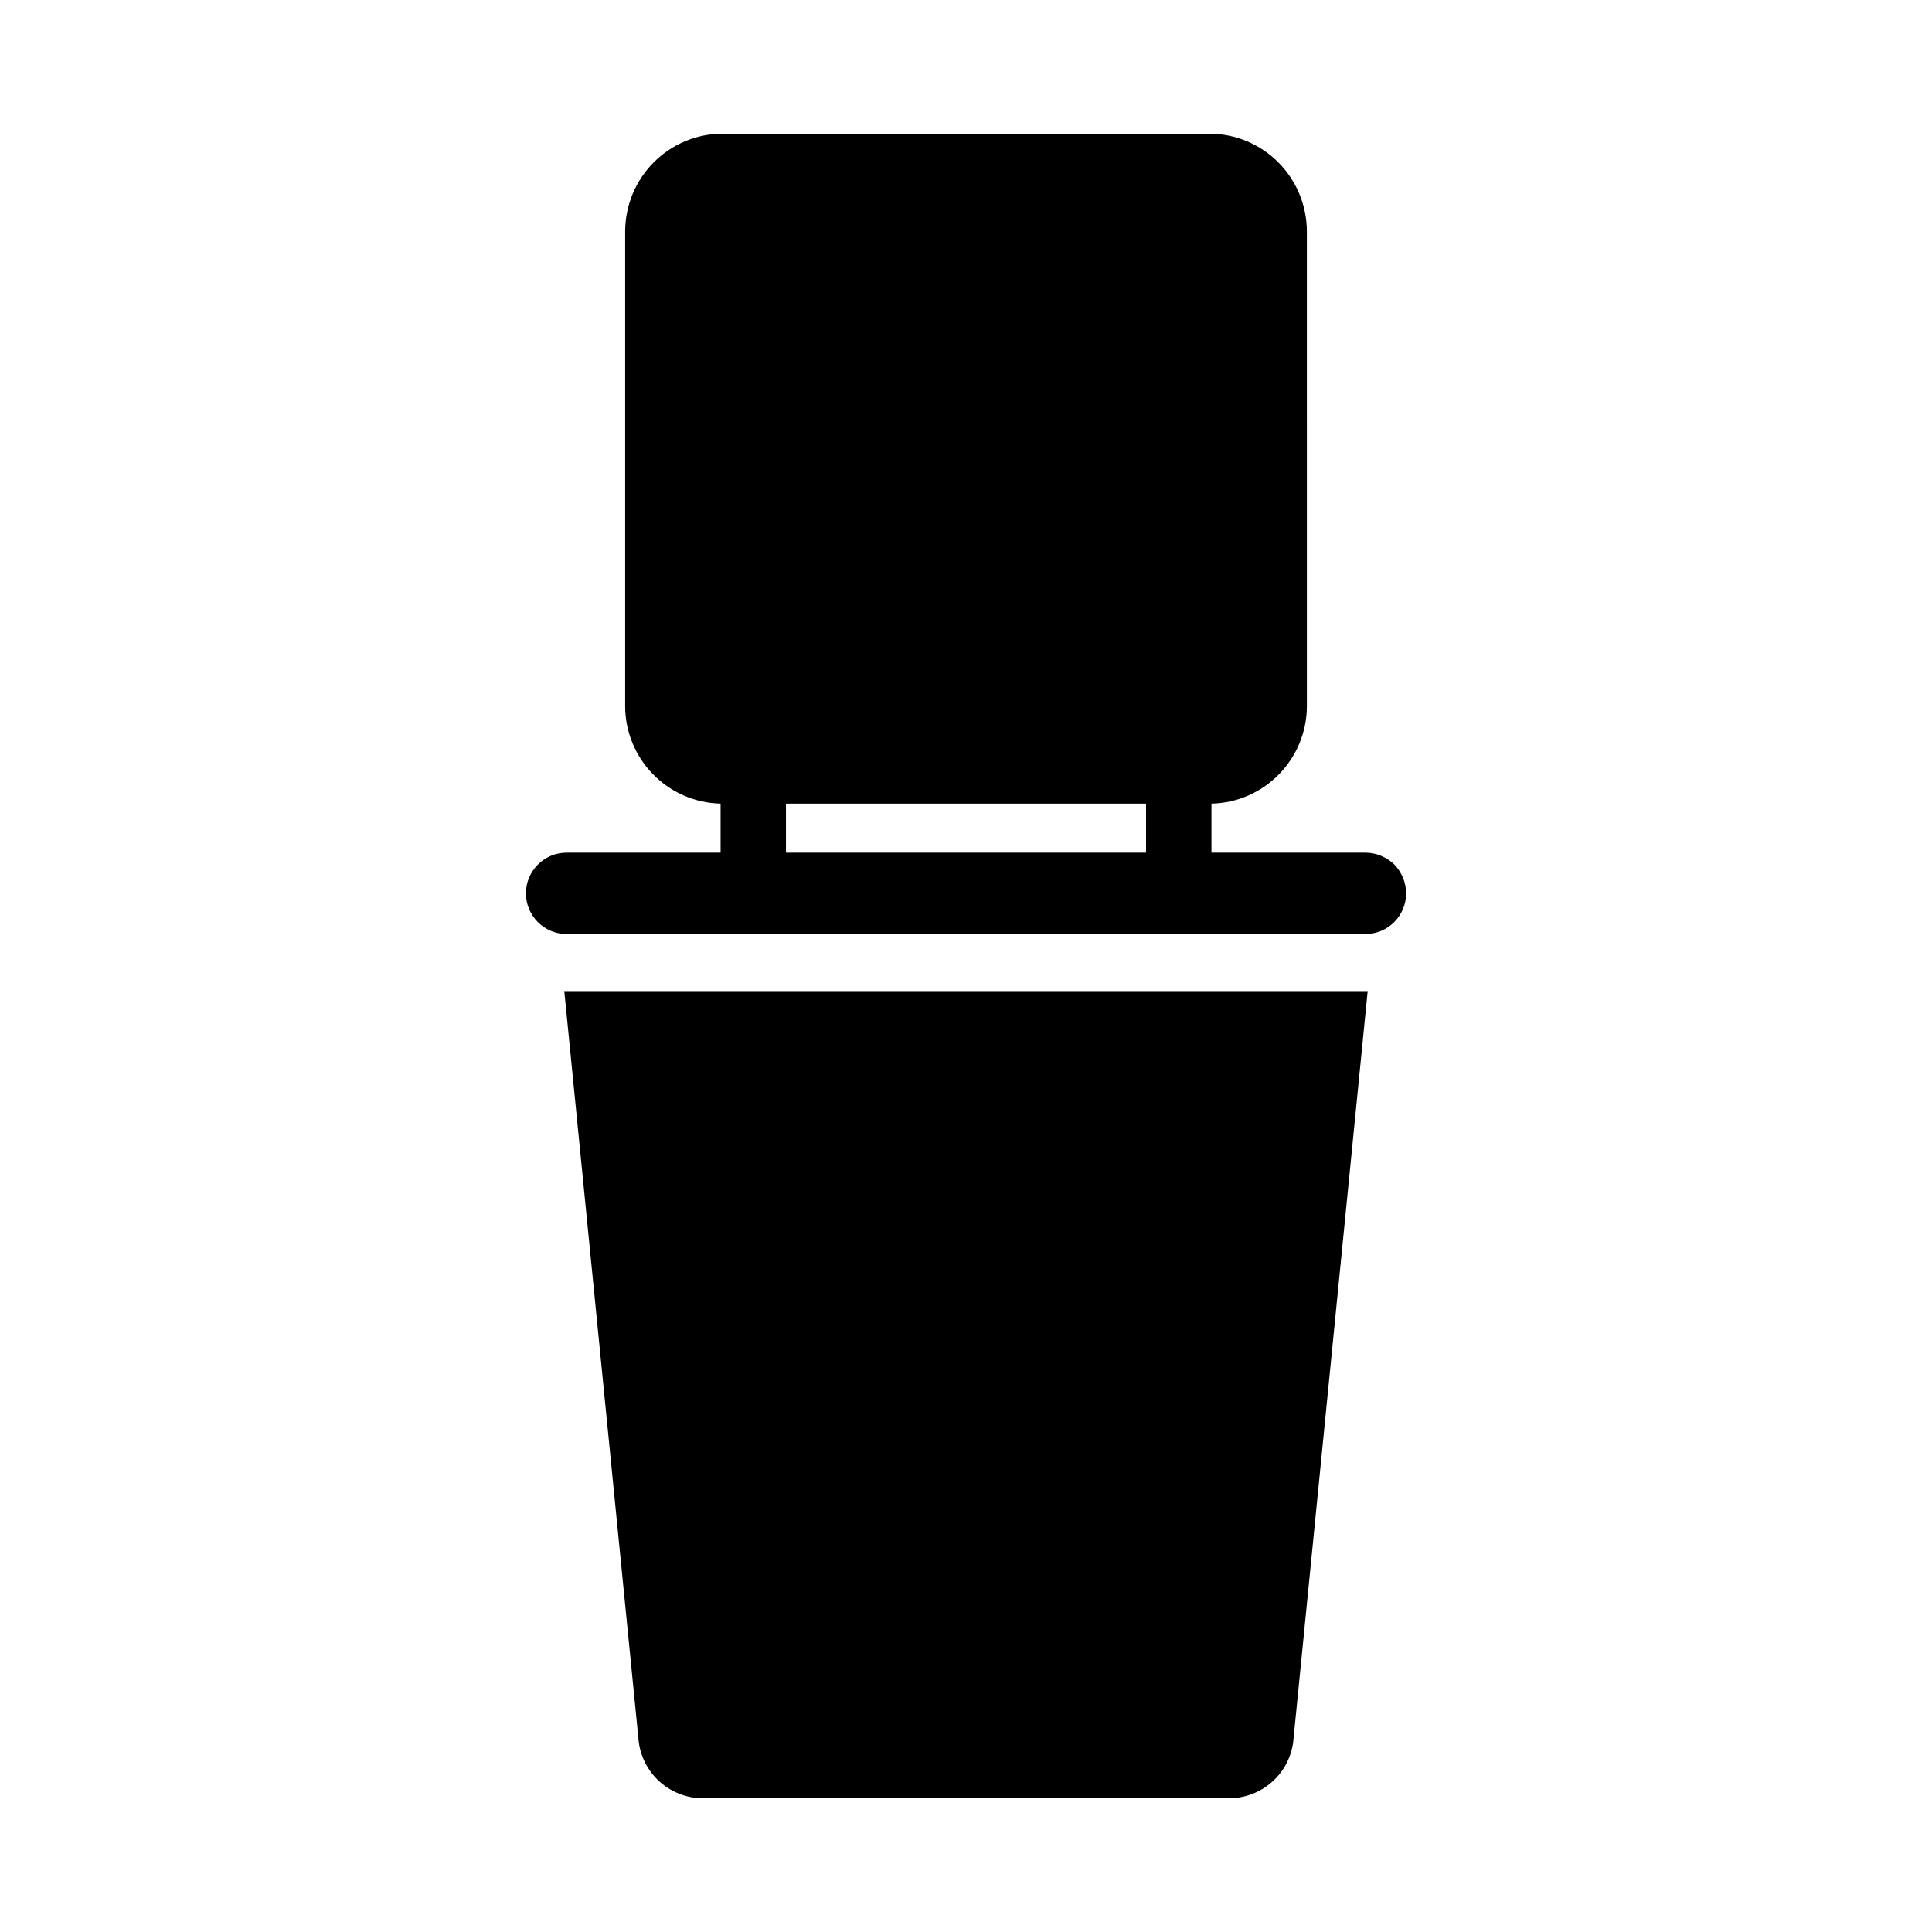
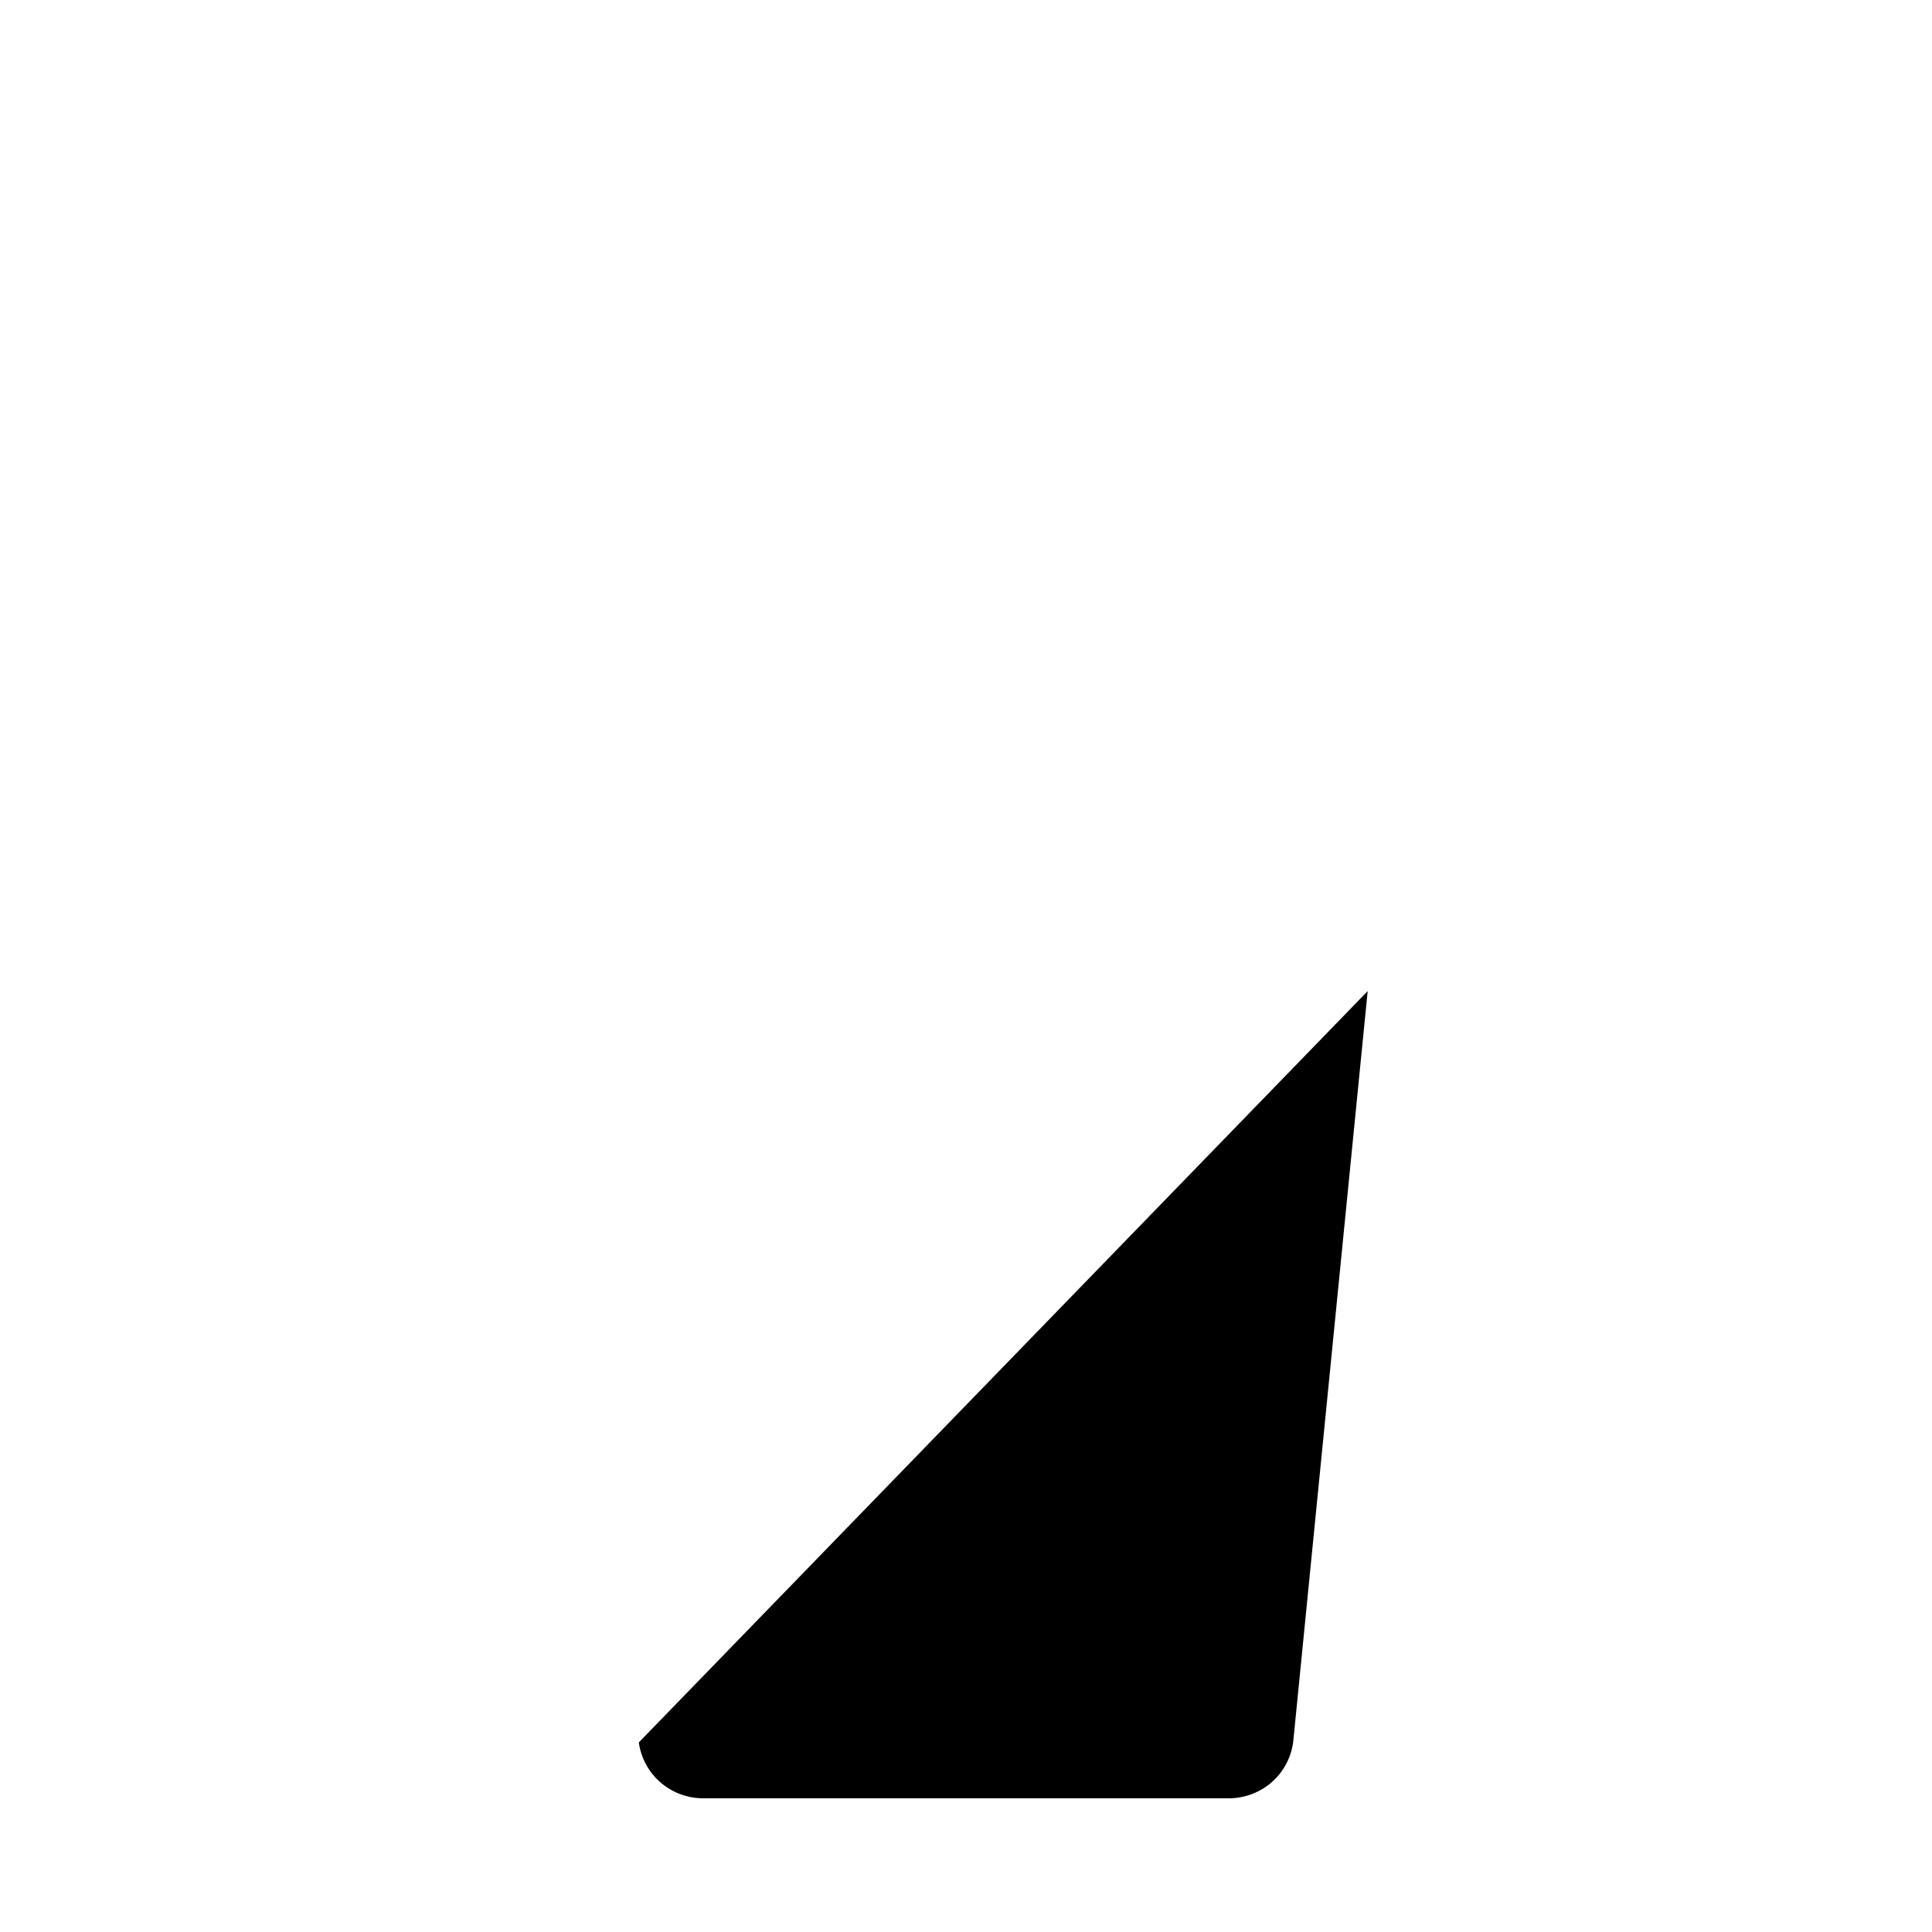
<svg xmlns="http://www.w3.org/2000/svg" fill="#000000" width="800px" height="800px" version="1.1" viewBox="144 144 512 512">
  <g>
-     <path d="m506.45 406.65-19.75 199.11c-1.211 8.566-8.465 14.812-17.129 14.812h-139.15c-8.664 0-15.922-6.246-17.129-14.812l-19.75-199.11z" />
-     <path d="m513.51 373.09c-2.016-1.914-4.734-3.125-7.656-3.125h-40.809v-13c14.008-0.301 25.293-11.789 25.293-25.895l-0.004-125.65c0-14.41-11.586-25.996-25.898-25.996h-128.87c-14.309 0-25.895 11.586-25.895 25.996v125.65c0 14.105 11.285 25.594 25.293 25.895v13h-40.809c-5.945 0-10.781 4.836-10.781 10.781s4.836 10.781 10.781 10.781h211.7c5.945 0 10.781-4.836 10.781-10.781-0.004-2.918-1.211-5.641-3.125-7.656zm-65.797-3.121h-95.422v-13h95.422z" />
+     <path d="m506.45 406.65-19.75 199.11c-1.211 8.566-8.465 14.812-17.129 14.812h-139.15c-8.664 0-15.922-6.246-17.129-14.812z" />
  </g>
</svg>